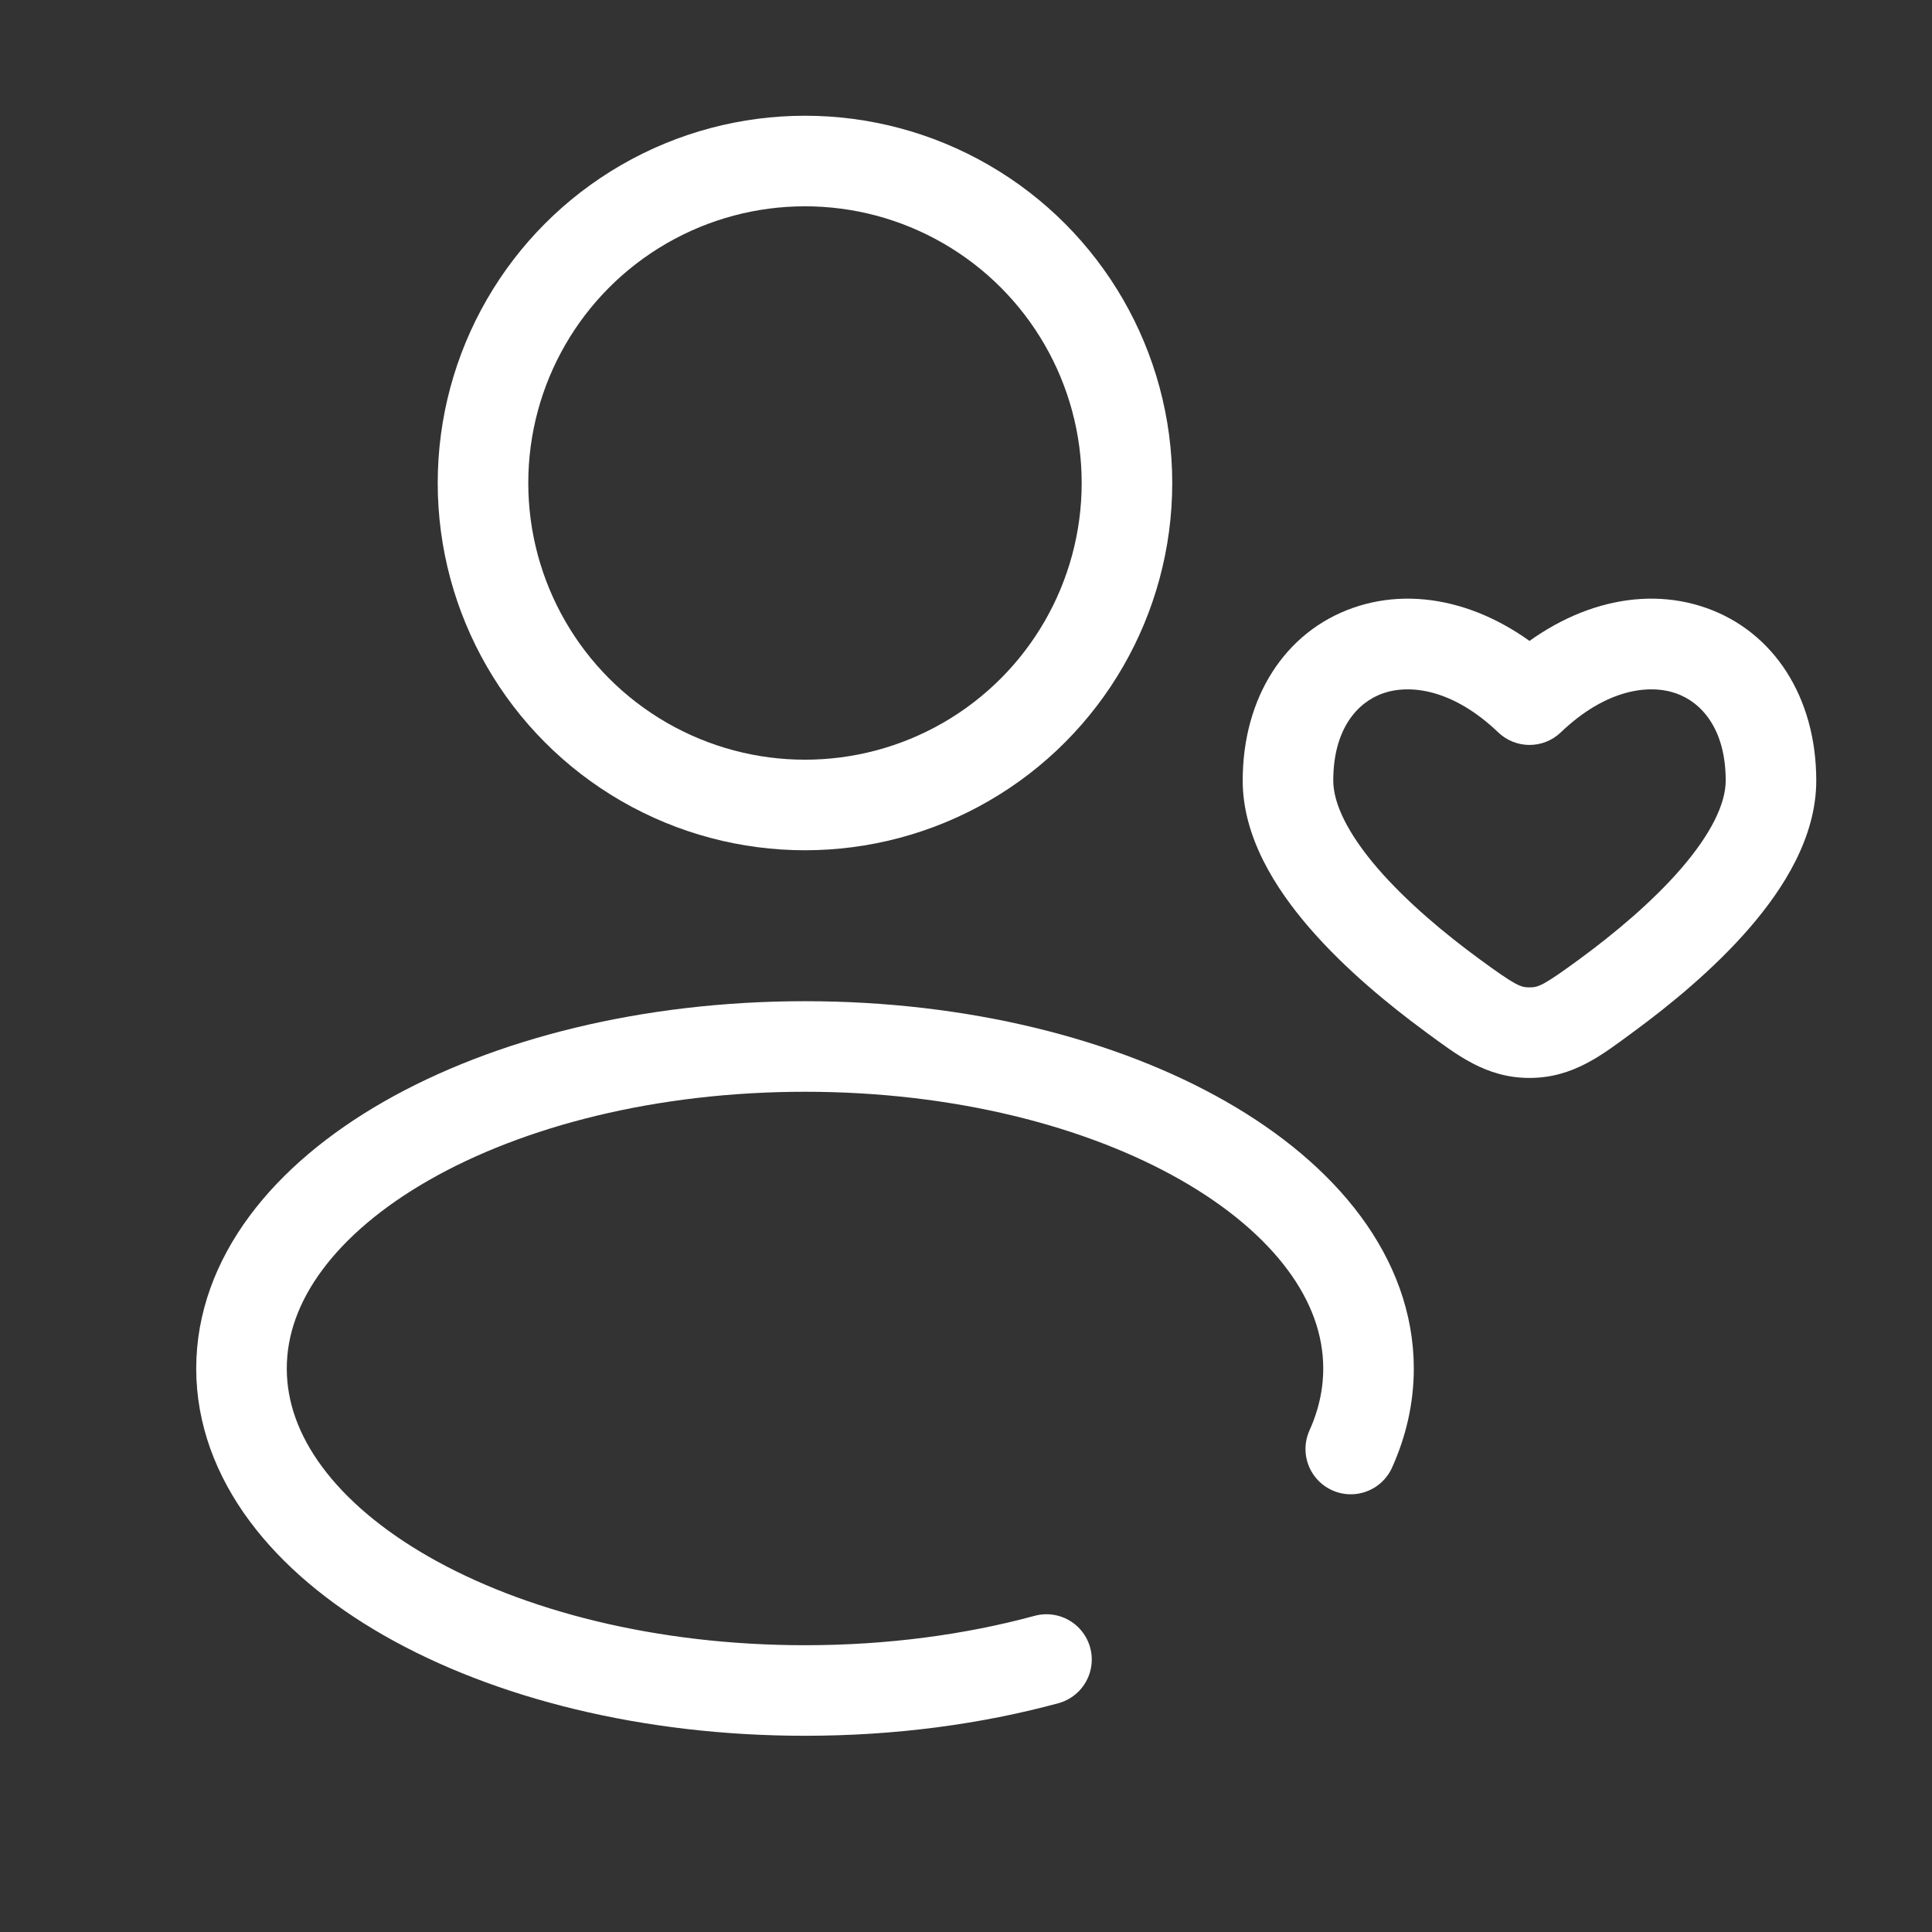
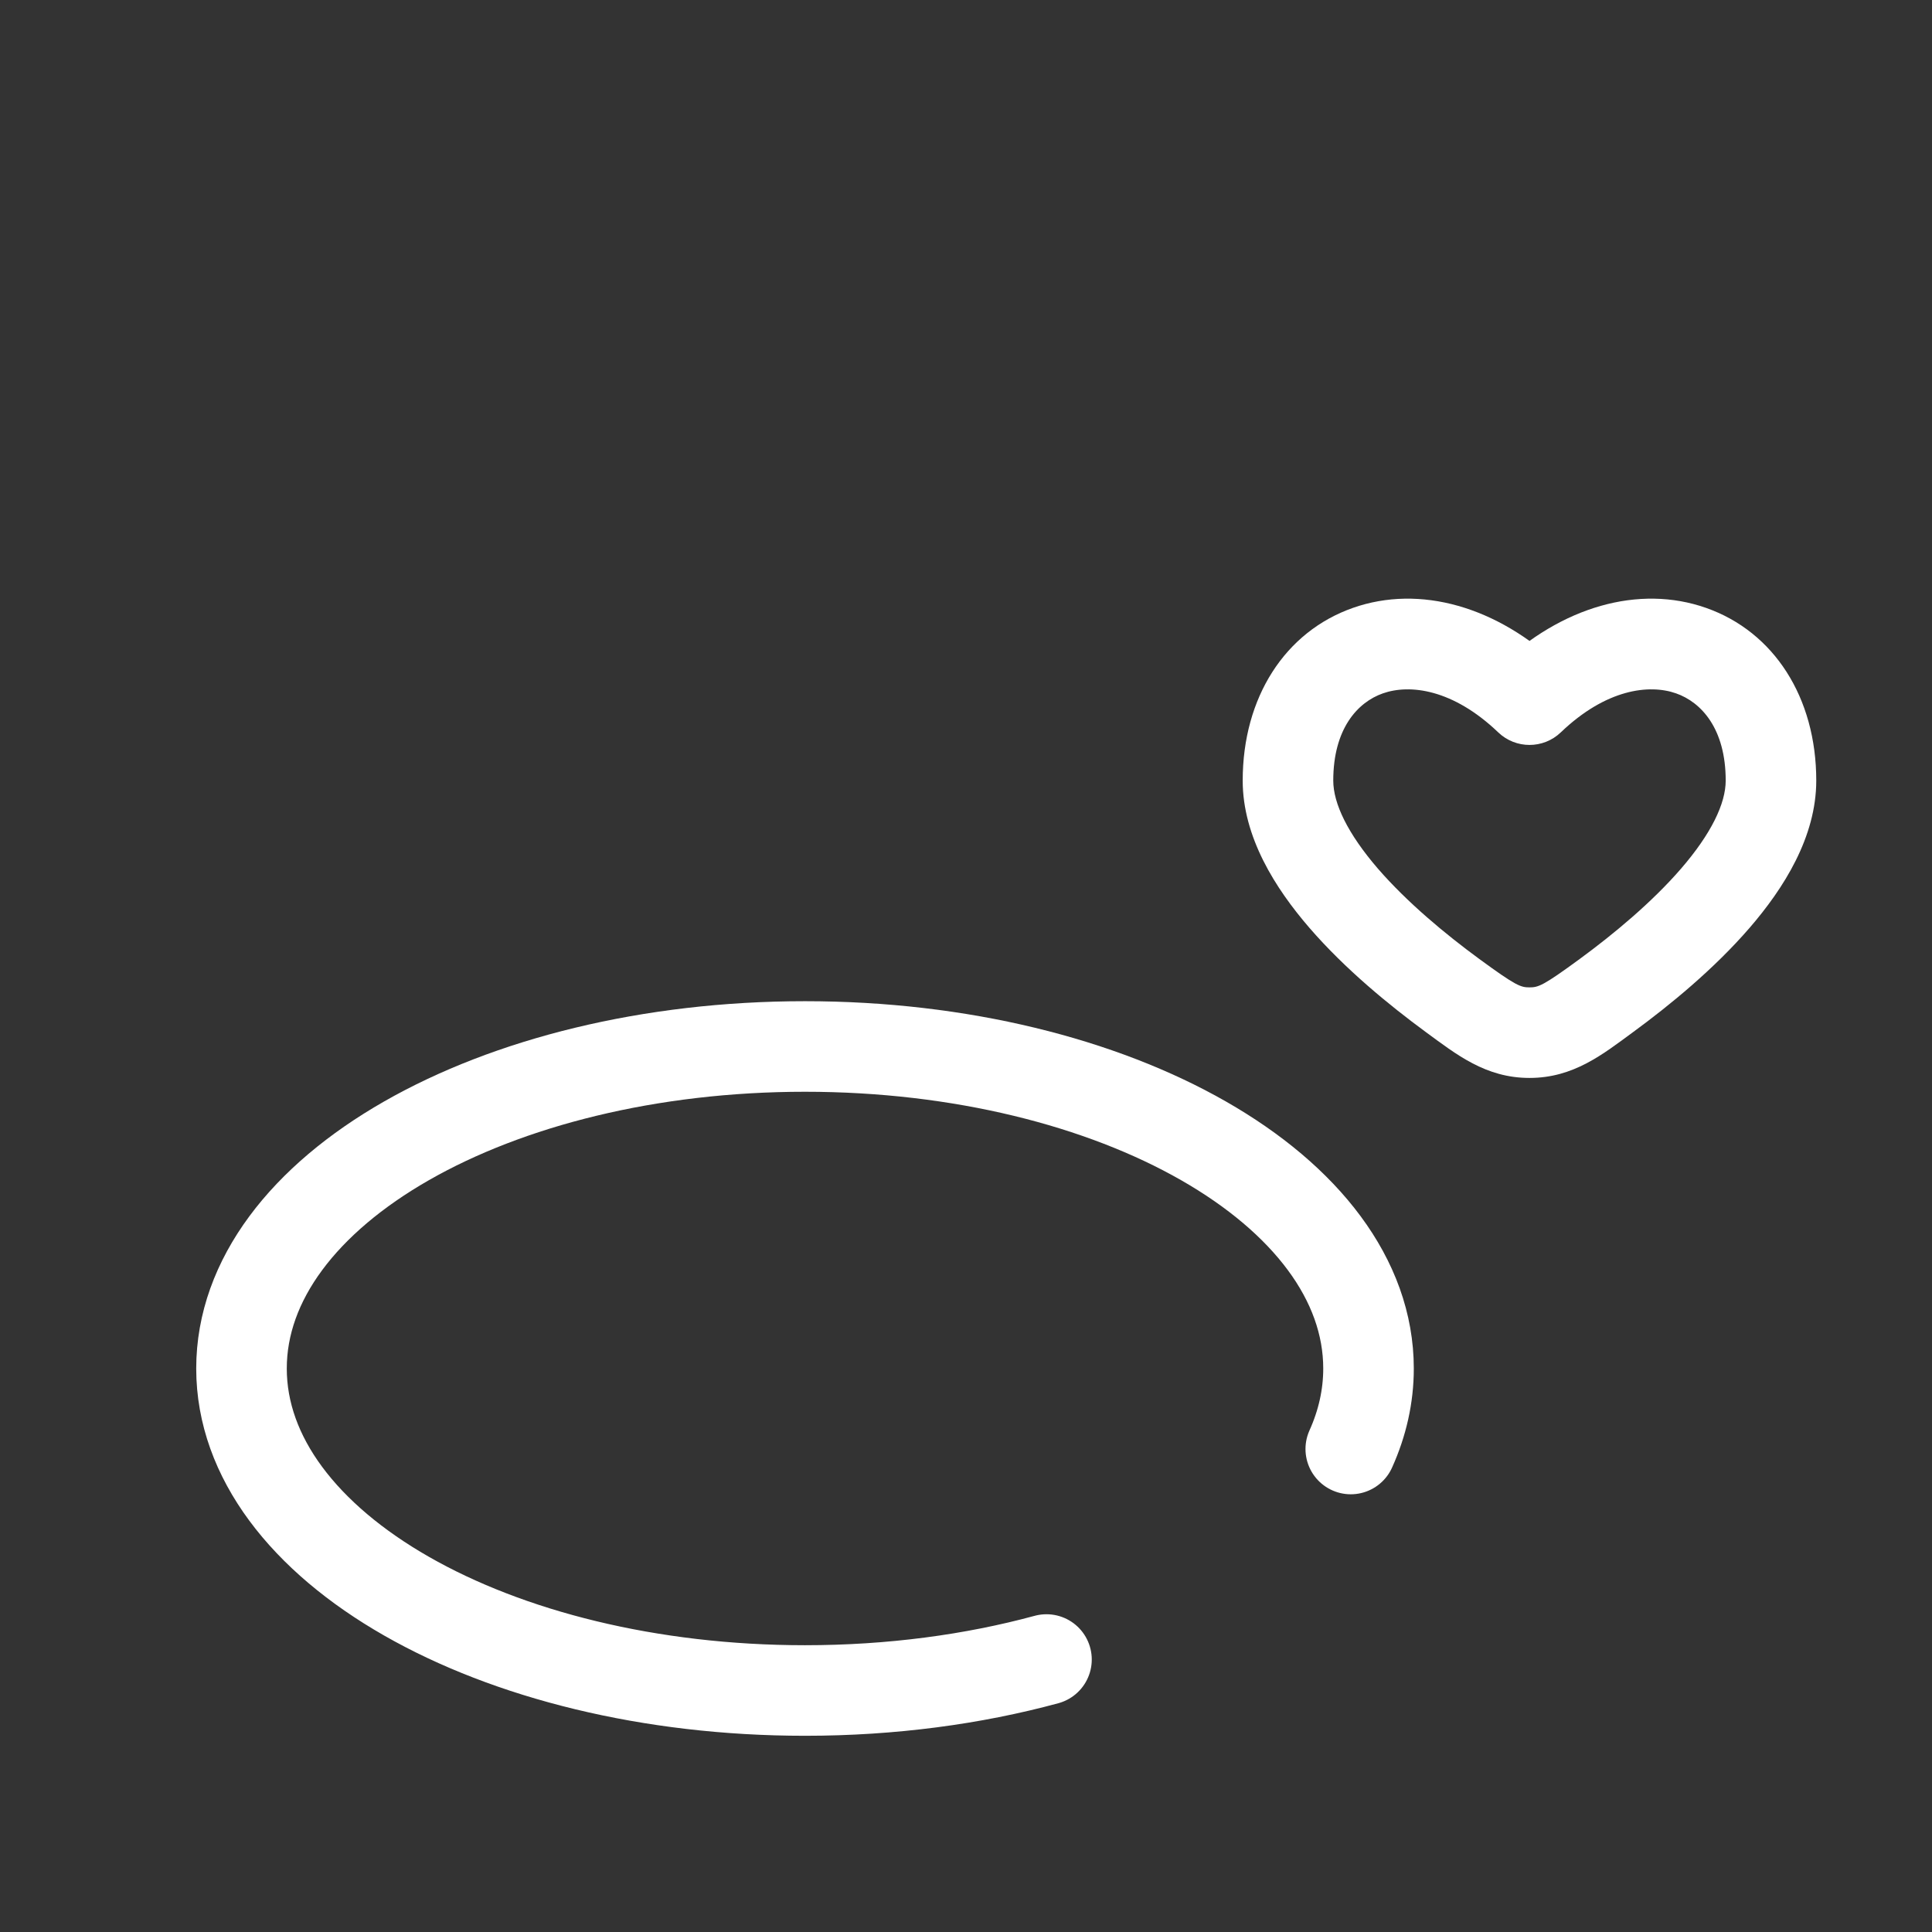
<svg xmlns="http://www.w3.org/2000/svg" width="32" height="32" viewBox="0 0 32 32" fill="none">
  <rect x="0" y="0" width="32" height="32" fill="#333333" stroke="none" />
-   <circle cx="13.333" cy="8" r="5.333" stroke="white" stroke-width="1.5" />
  <path d="M24.057 16.488L24.501 15.883L24.501 15.883L24.057 16.488ZM25.333 11.588L24.815 12.13C25.105 12.408 25.562 12.408 25.852 12.13L25.333 11.588ZM26.61 16.488L26.166 15.883L26.166 15.883L26.61 16.488ZM25.333 17.104L25.333 17.854L25.333 17.854L25.333 17.104ZM24.501 15.883C23.936 15.469 23.306 14.945 22.823 14.388C22.322 13.807 22.083 13.308 22.083 12.929H20.583C20.583 13.863 21.122 14.713 21.689 15.369C22.276 16.048 23.007 16.647 23.613 17.092L24.501 15.883ZM22.083 12.929C22.083 12.074 22.483 11.632 22.906 11.484C23.351 11.328 24.064 11.412 24.815 12.13L25.852 11.047C24.803 10.042 23.516 9.68 22.41 10.068C21.283 10.463 20.583 11.553 20.583 12.929H22.083ZM27.053 17.092C27.66 16.647 28.391 16.048 28.978 15.369C29.545 14.713 30.083 13.863 30.083 12.929H28.583C28.583 13.308 28.345 13.807 27.843 14.388C27.361 14.945 26.73 15.469 26.166 15.883L27.053 17.092ZM30.083 12.929C30.083 11.553 29.383 10.463 28.256 10.068C27.15 9.68 25.864 10.042 24.815 11.047L25.852 12.13C26.602 11.412 27.316 11.328 27.76 11.484C28.183 11.632 28.583 12.074 28.583 12.929H30.083ZM23.613 17.092C24.122 17.465 24.606 17.854 25.333 17.854L25.333 16.354C25.188 16.354 25.112 16.331 24.501 15.883L23.613 17.092ZM26.166 15.883C25.555 16.331 25.479 16.354 25.333 16.354L25.333 17.854C26.061 17.854 26.545 17.465 27.053 17.092L26.166 15.883Z" fill="white" />
  <path d="M17.333 27.487C16.121 27.816 14.765 28 13.333 28C8.179 28 4 25.612 4 22.667C4 19.721 8.179 17.333 13.333 17.333C18.488 17.333 22.667 19.721 22.667 22.667C22.667 23.127 22.565 23.574 22.373 24" stroke="white" stroke-width="1.5" stroke-linecap="round" />
</svg>